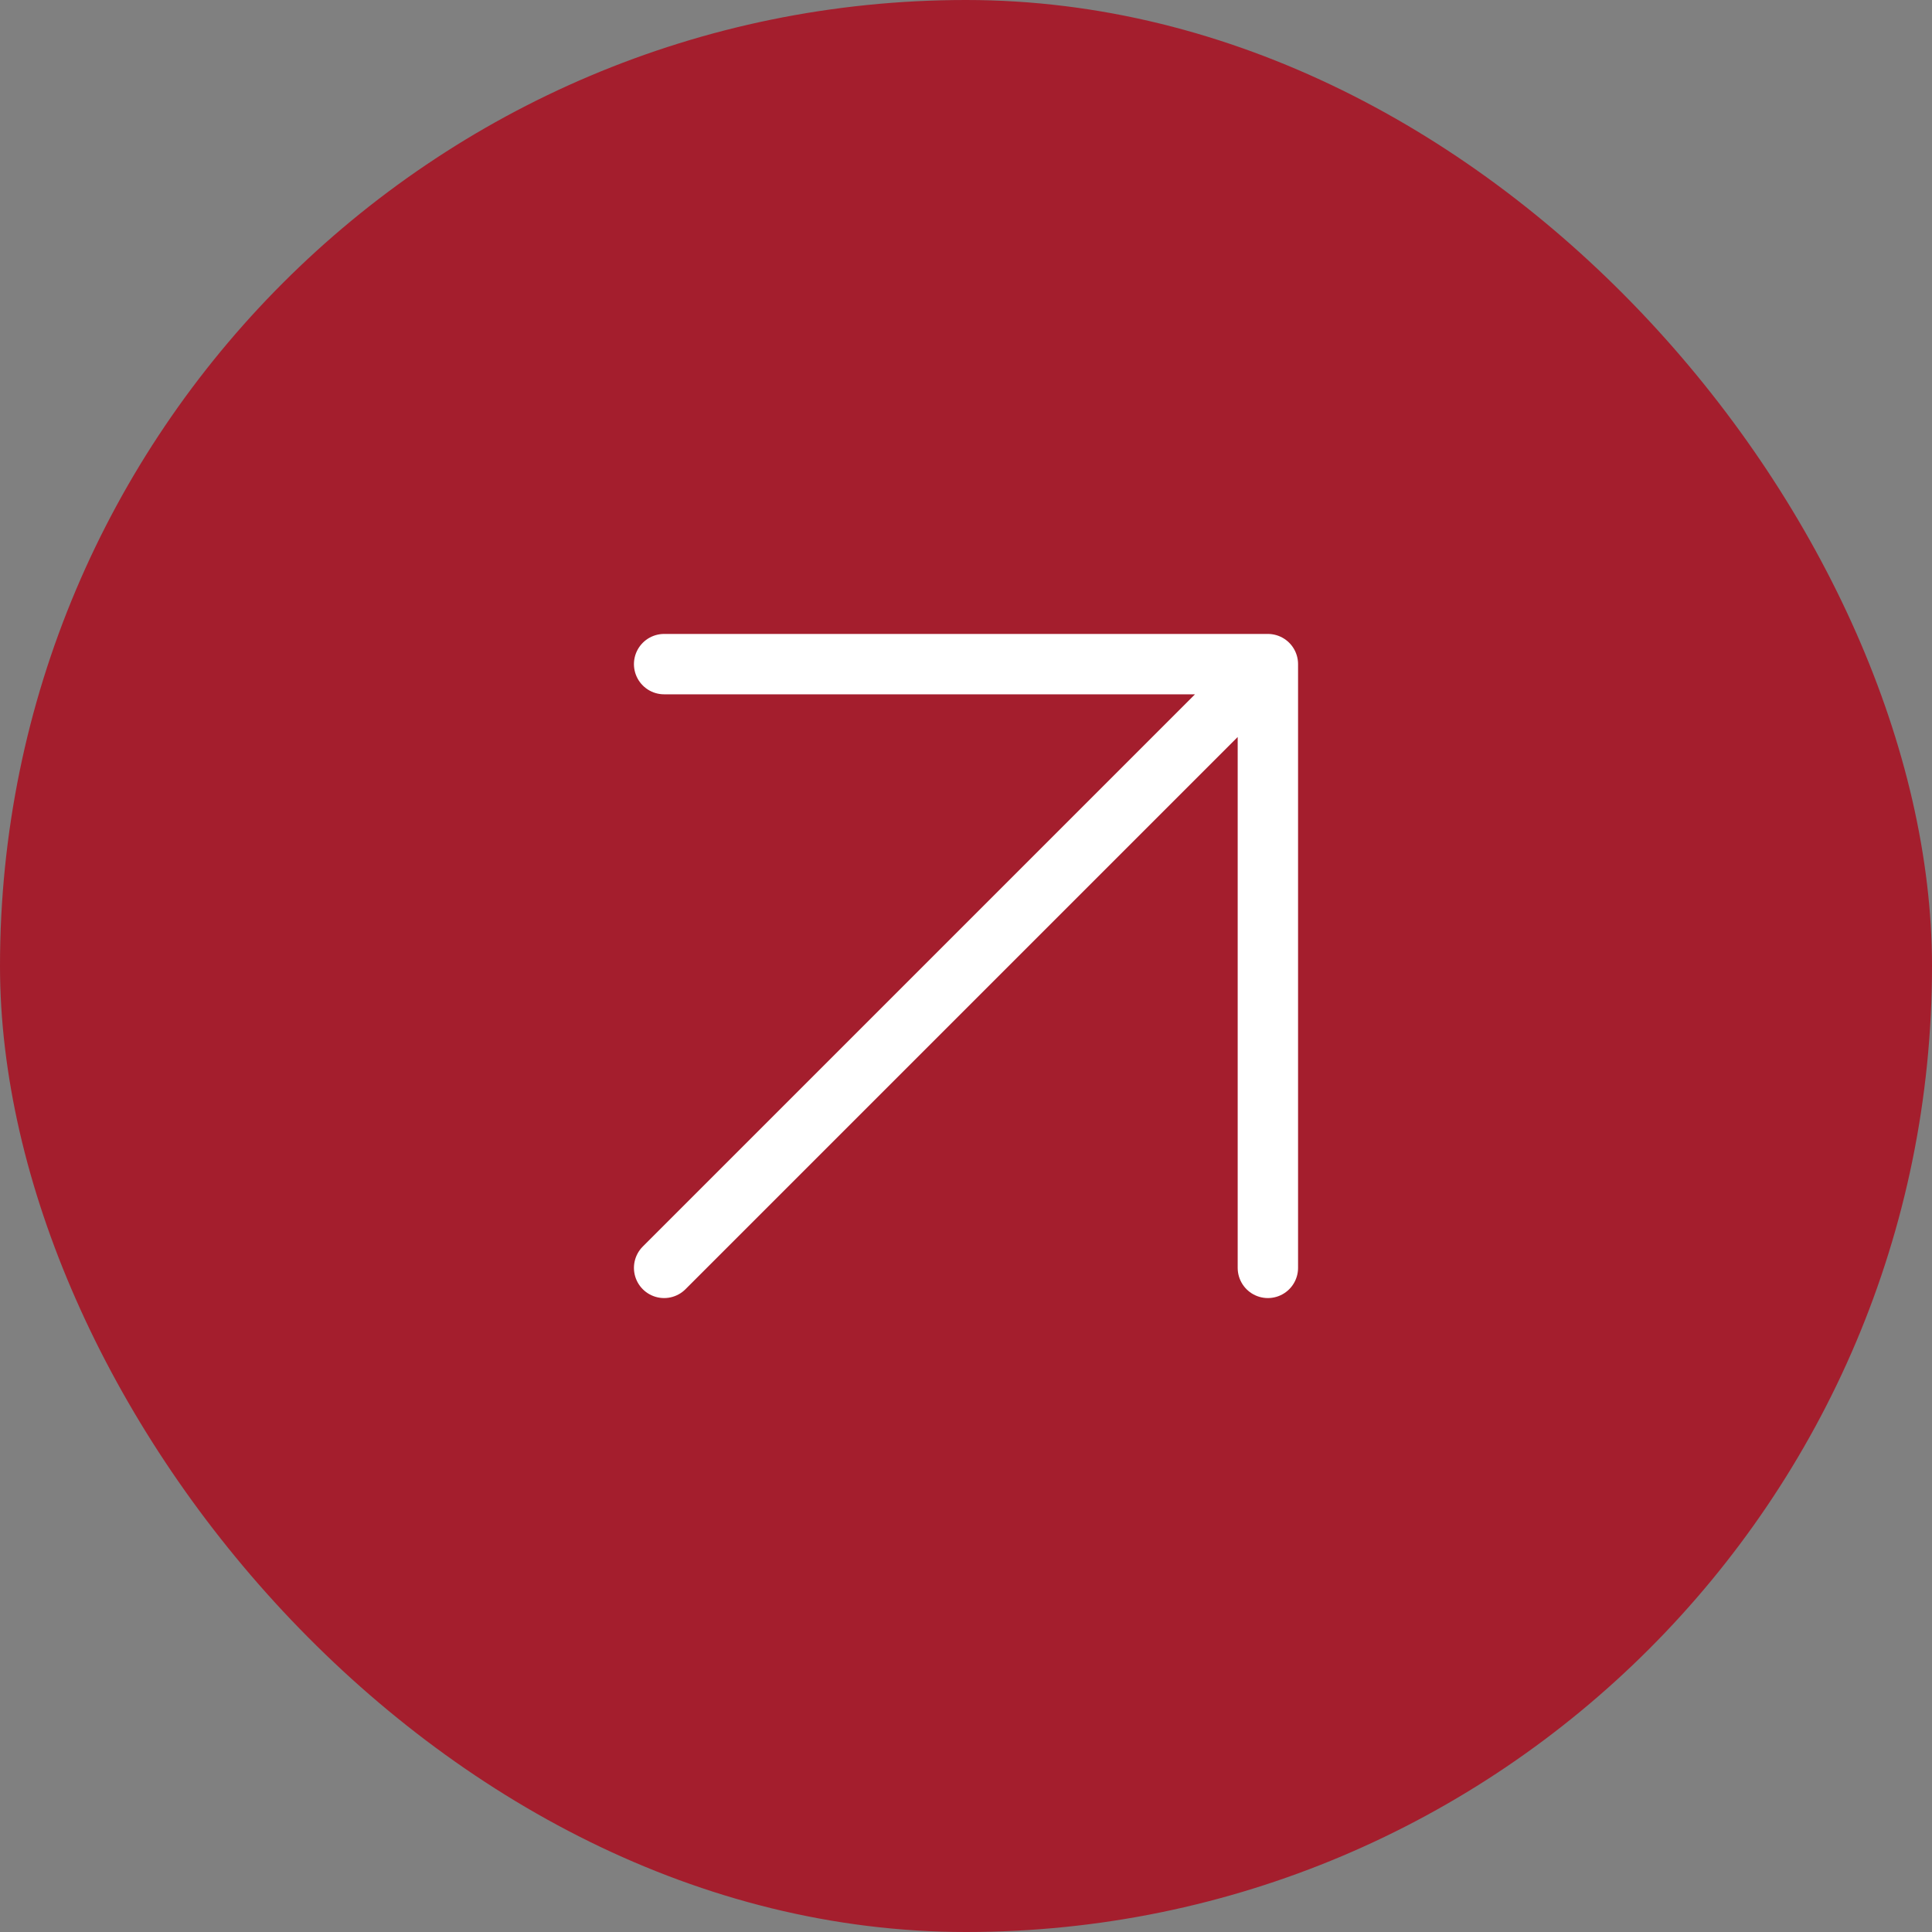
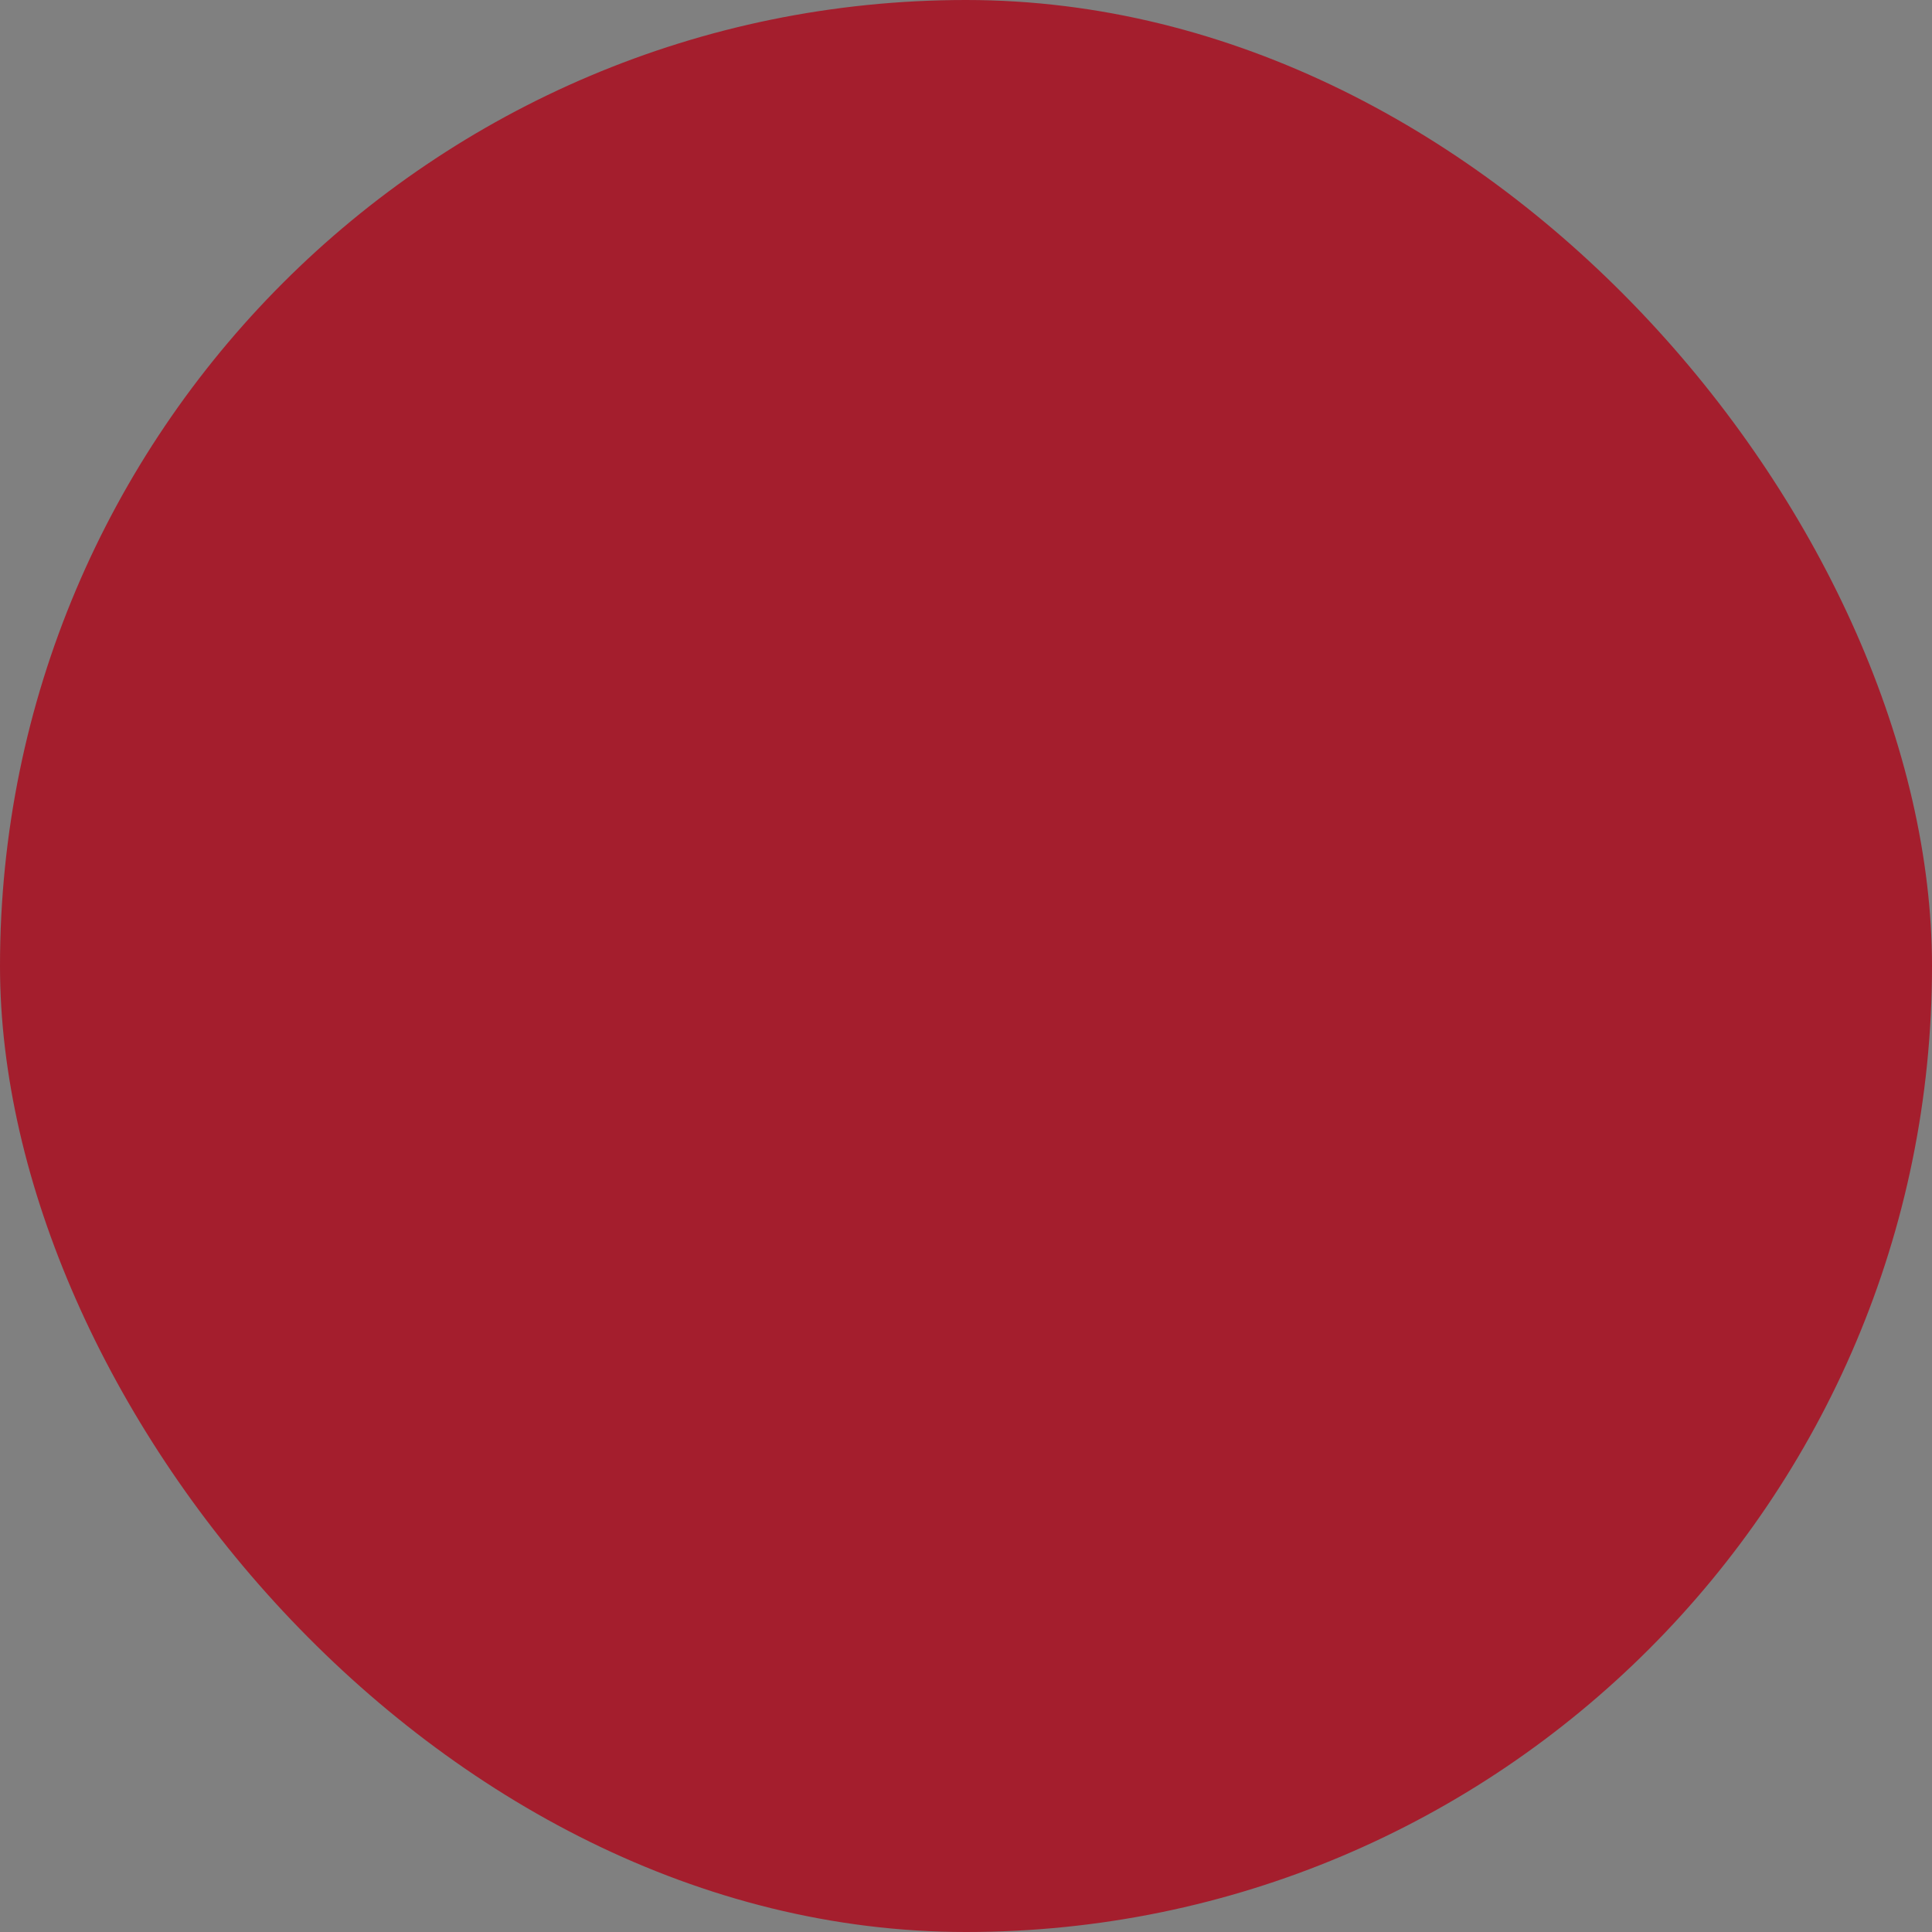
<svg xmlns="http://www.w3.org/2000/svg" width="32" height="32" viewBox="0 0 32 32" fill="none">
  <rect x="0" y="0" width="32" height="32" fill="#808080" stroke="none" />
  <rect width="32" height="32" rx="16" fill="#A41E2D" />
-   <path d="M11 11H21M21 11V21M21 11L11 21" stroke="white" stroke-linecap="round" stroke-linejoin="round" />
</svg>